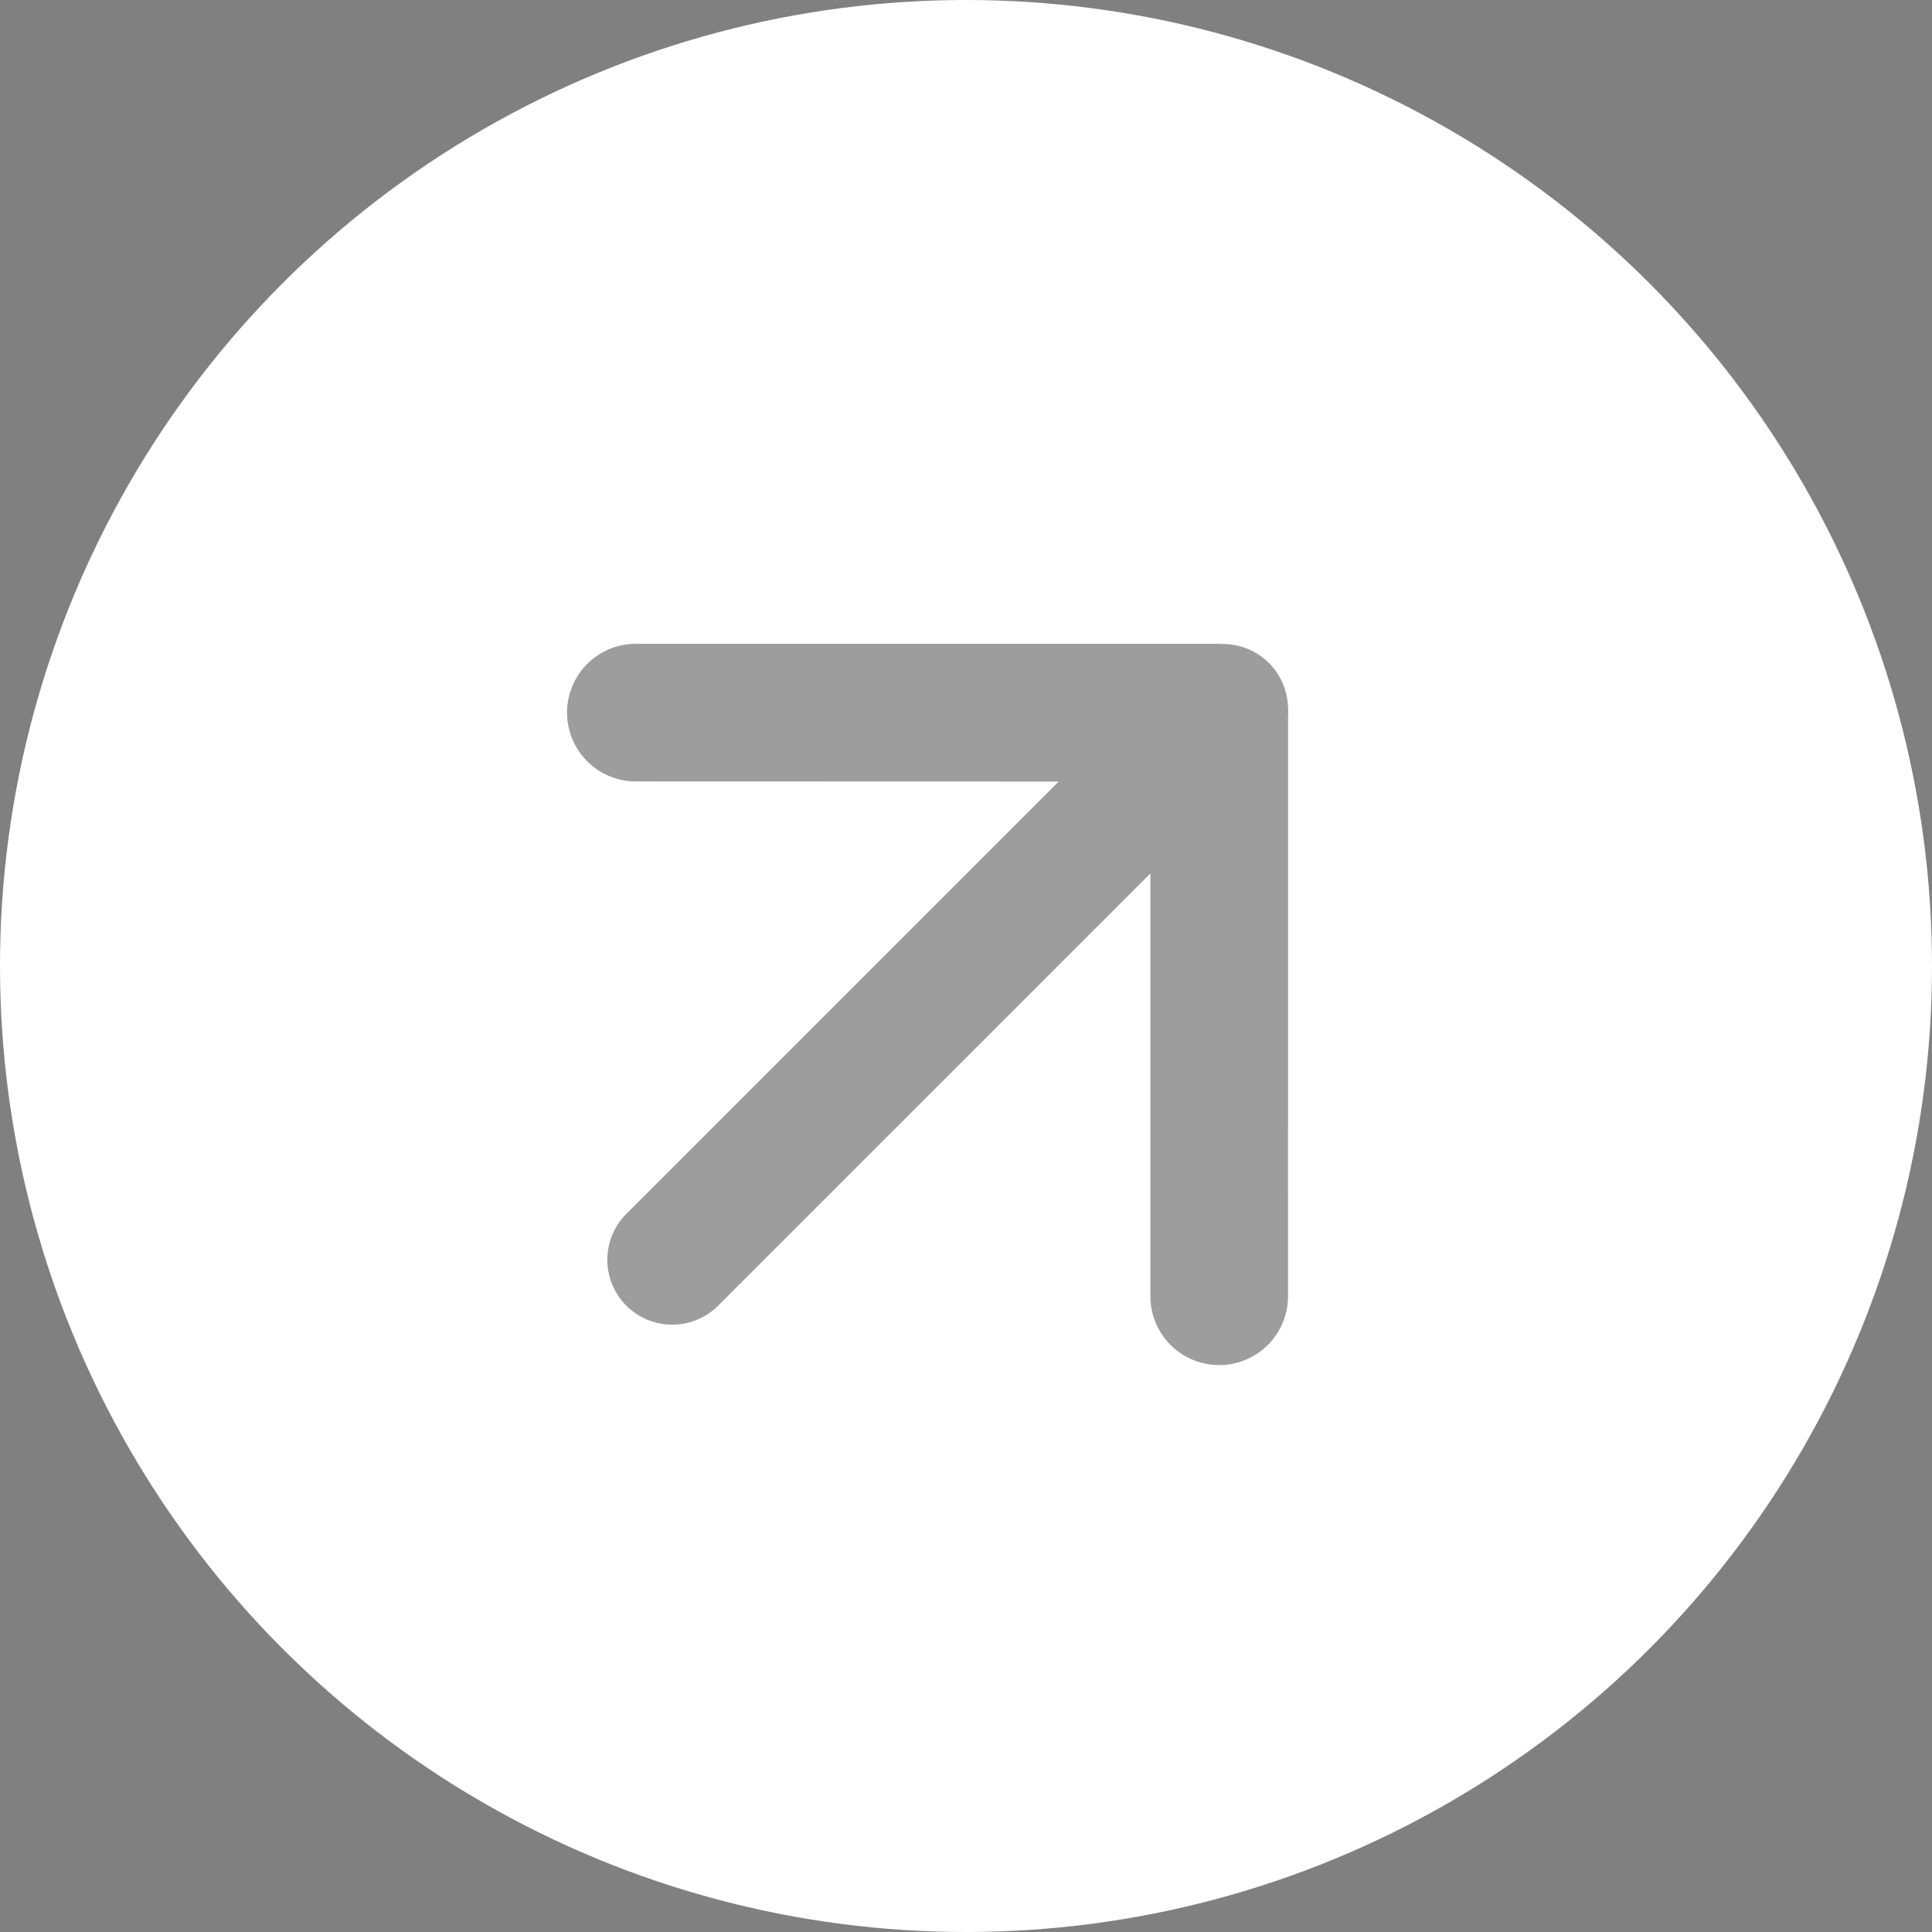
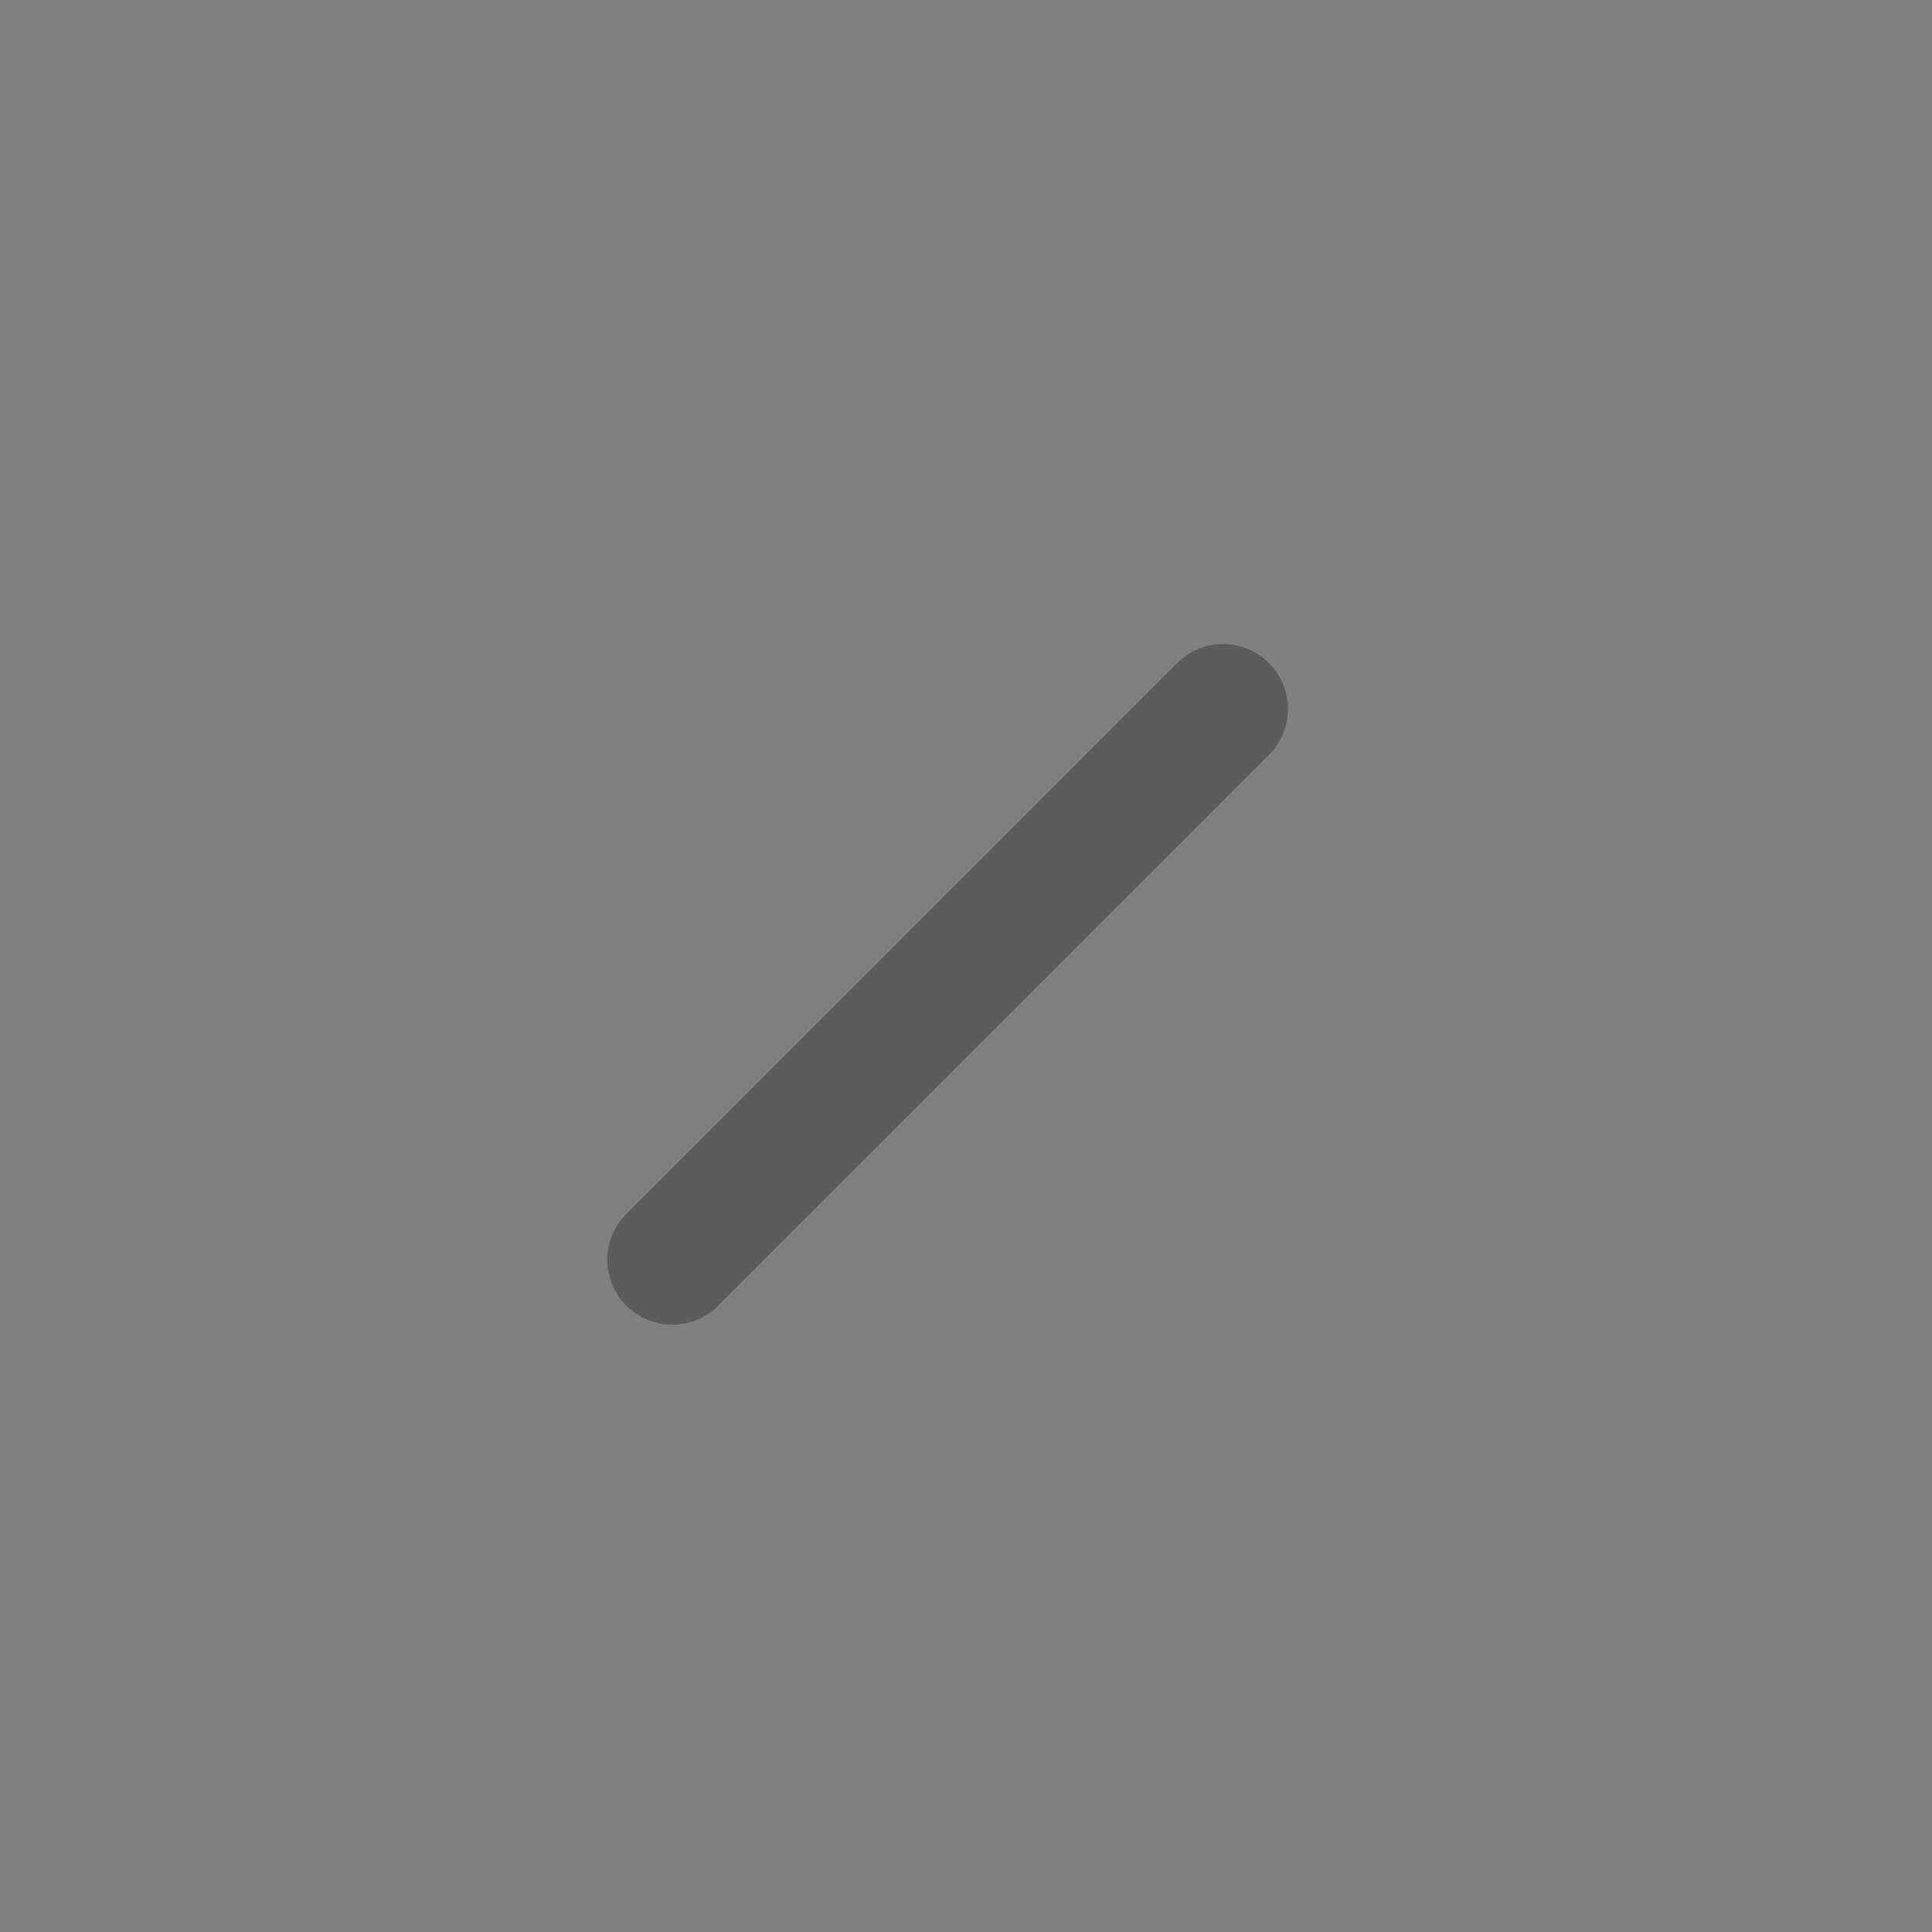
<svg xmlns="http://www.w3.org/2000/svg" id="Component_48_1" data-name="Component 48 – 1" width="54" height="54" viewBox="0 0 54 54">
  <rect x="0" y="0" width="54" height="54" fill="#808080" stroke="none" />
-   <circle id="Ellipse_78" data-name="Ellipse 78" cx="27" cy="27" r="27" fill="#fff" />
  <g id="Group_371778" data-name="Group 371778" transform="translate(-6933.288 68.806)" opacity="0.49">
-     <path id="chevron-right-solid_1_" data-name="chevron-right-solid (1)" d="M14.812,12.1a1.924,1.924,0,0,1,0,2.72L3.283,26.347a1.923,1.923,0,0,1-2.72-2.72L10.735,13.455.569,3.283A1.923,1.923,0,0,1,3.289.563L14.818,12.092Z" transform="translate(6948.337 -48.884) rotate(-45)" fill="#373737" />
    <path id="Trazado_282738" data-name="Trazado 282738" d="M23.586,3.629H1.814A1.814,1.814,0,0,1,1.814,0H23.586a1.814,1.814,0,1,1,0,3.629Z" transform="translate(6949.512 -33.596) rotate(-45)" fill="#373737" />
  </g>
</svg>